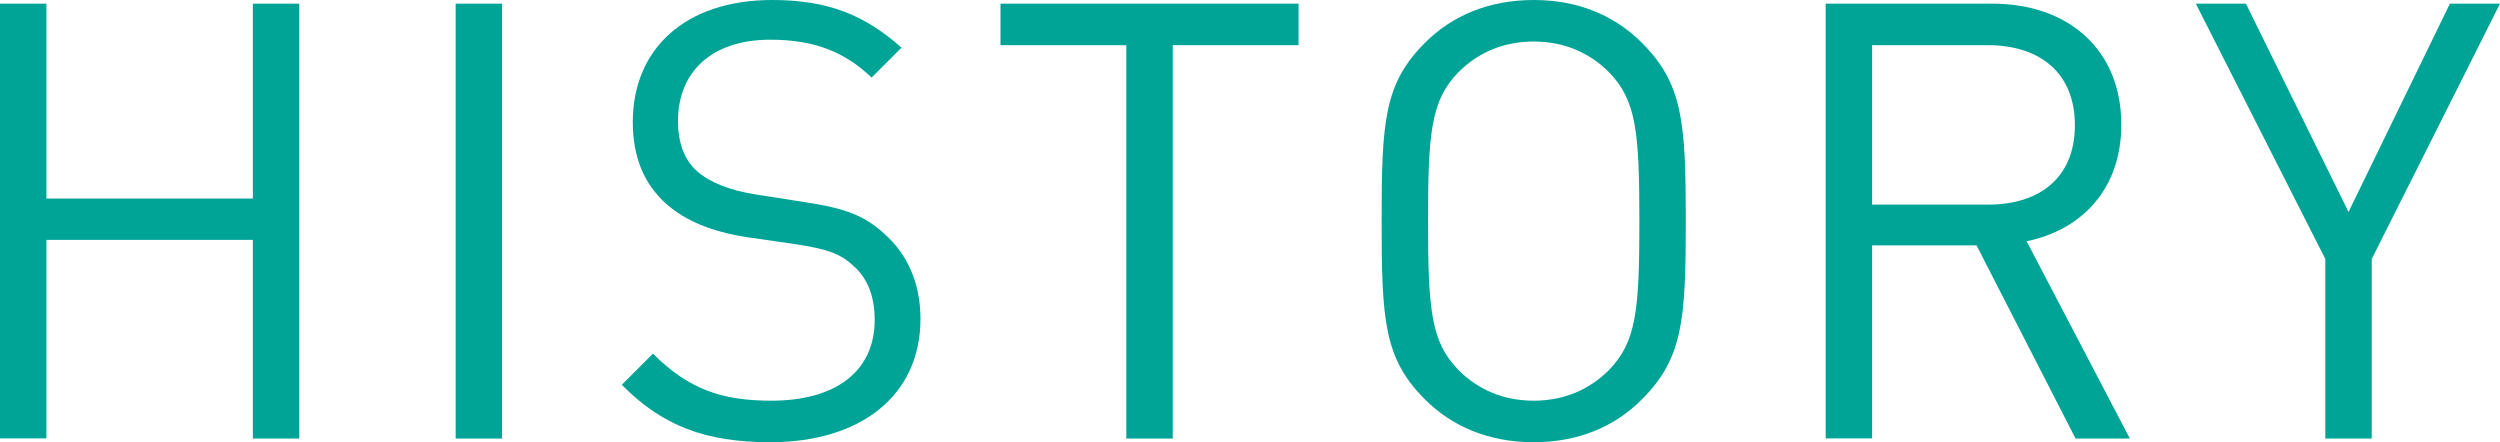
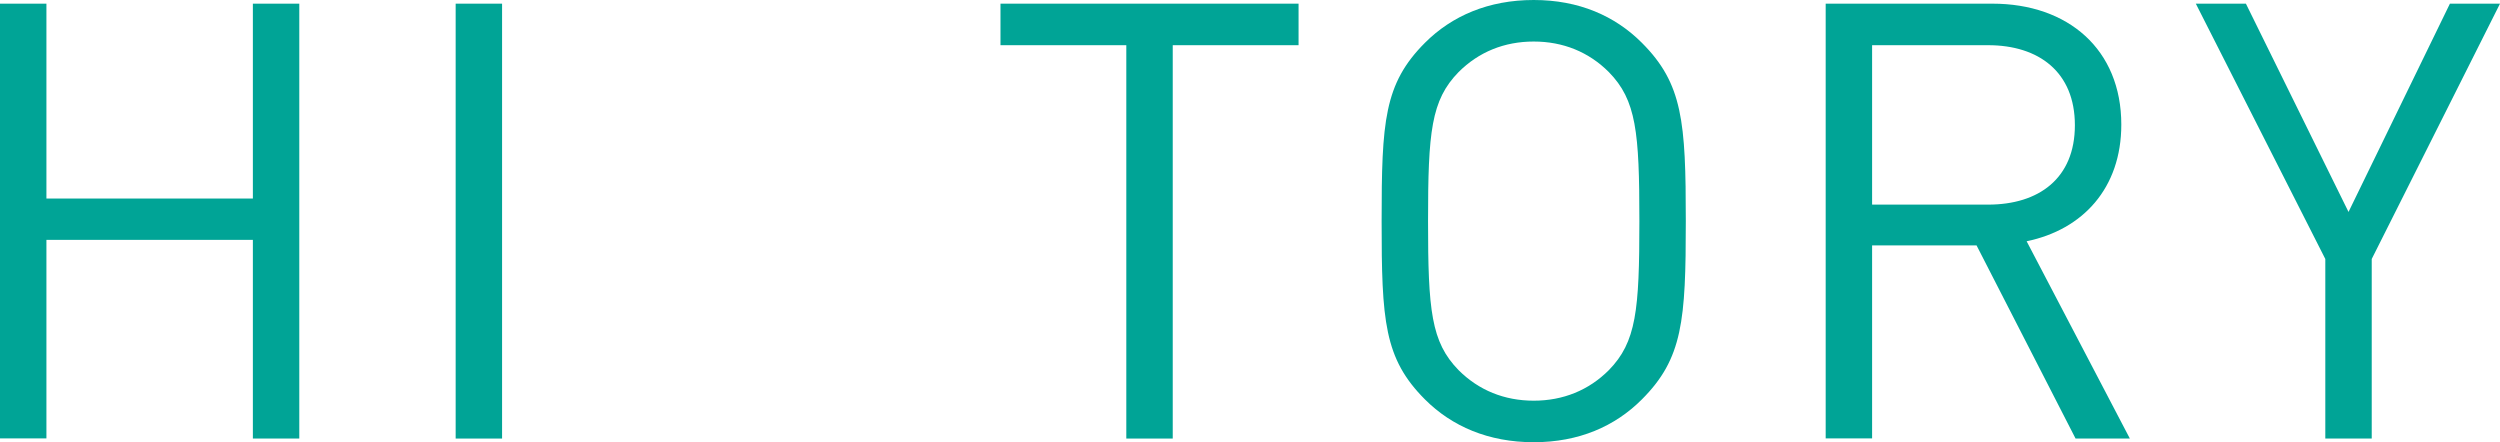
<svg xmlns="http://www.w3.org/2000/svg" id="_レイヤー_2" viewBox="0 0 163.72 28.96">
  <defs>
    <style>.cls-1{fill:#00a496;}</style>
  </defs>
  <g id="back">
    <path class="cls-1" d="M16.56,28.71v-13H3.04v13H0V.24h3.04v12.76h13.52V.24h3.04v28.48h-3.04Z" />
    <path class="cls-1" d="M29.84,28.71V.24h3.04v28.48h-3.04Z" />
-     <path class="cls-1" d="M50.44,28.96c-4.24,0-7.08-1.08-9.72-3.76l2.04-2.04c2.36,2.36,4.56,3.08,7.76,3.08,4.2,0,6.76-1.92,6.76-5.28,0-1.52-.44-2.72-1.4-3.56-.88-.8-1.68-1.08-3.72-1.4l-3.32-.48c-2.24-.36-3.92-1.04-5.2-2.16-1.44-1.28-2.2-3.04-2.2-5.36,0-4.84,3.48-8,9.12-8,3.64,0,6.04.96,8.48,3.12l-1.96,1.96c-1.72-1.64-3.68-2.48-6.64-2.48-3.84,0-6.04,2.12-6.04,5.32,0,1.4.4,2.56,1.28,3.32.88.76,2.24,1.24,3.72,1.48l3.32.52c2.64.4,3.88.88,5.16,2.04,1.52,1.32,2.4,3.24,2.4,5.6,0,5-3.88,8.08-9.84,8.08Z" />
    <path class="cls-1" d="M76.8,2.96v25.76h-3.04V2.96h-8.24V.24h19.52v2.72h-8.24Z" />
    <path class="cls-1" d="M107.52,26.16c-1.76,1.76-4.12,2.8-7.08,2.8s-5.36-1.04-7.12-2.8c-2.68-2.68-2.84-5.16-2.84-11.68s.16-9,2.84-11.68c1.76-1.76,4.16-2.8,7.12-2.8s5.32,1.04,7.08,2.8c2.68,2.68,2.88,5.16,2.88,11.68s-.2,9-2.88,11.68ZM105.36,4.72c-1.32-1.32-3-2-4.92-2s-3.6.68-4.92,2c-1.8,1.84-2,3.92-2,9.76s.2,7.92,2,9.76c1.32,1.32,3,2,4.92,2s3.6-.68,4.92-2c1.8-1.84,2-3.92,2-9.76s-.2-7.92-2-9.76Z" />
    <path class="cls-1" d="M135.92,28.71l-6.48-12.64h-6.84v12.64h-3.04V.24h10.92c4.96,0,8.44,3,8.44,7.92,0,4.16-2.52,6.88-6.2,7.64l6.76,12.92h-3.56ZM130.2,2.96h-7.6v10.44h7.6c3.32,0,5.68-1.72,5.68-5.2s-2.36-5.24-5.68-5.24Z" />
    <path class="cls-1" d="M155.32,16.96v11.76h-3.04v-11.76L143.8.24h3.28l6.72,13.64L160.44.24h3.28l-8.4,16.72Z" />
  </g>
</svg>